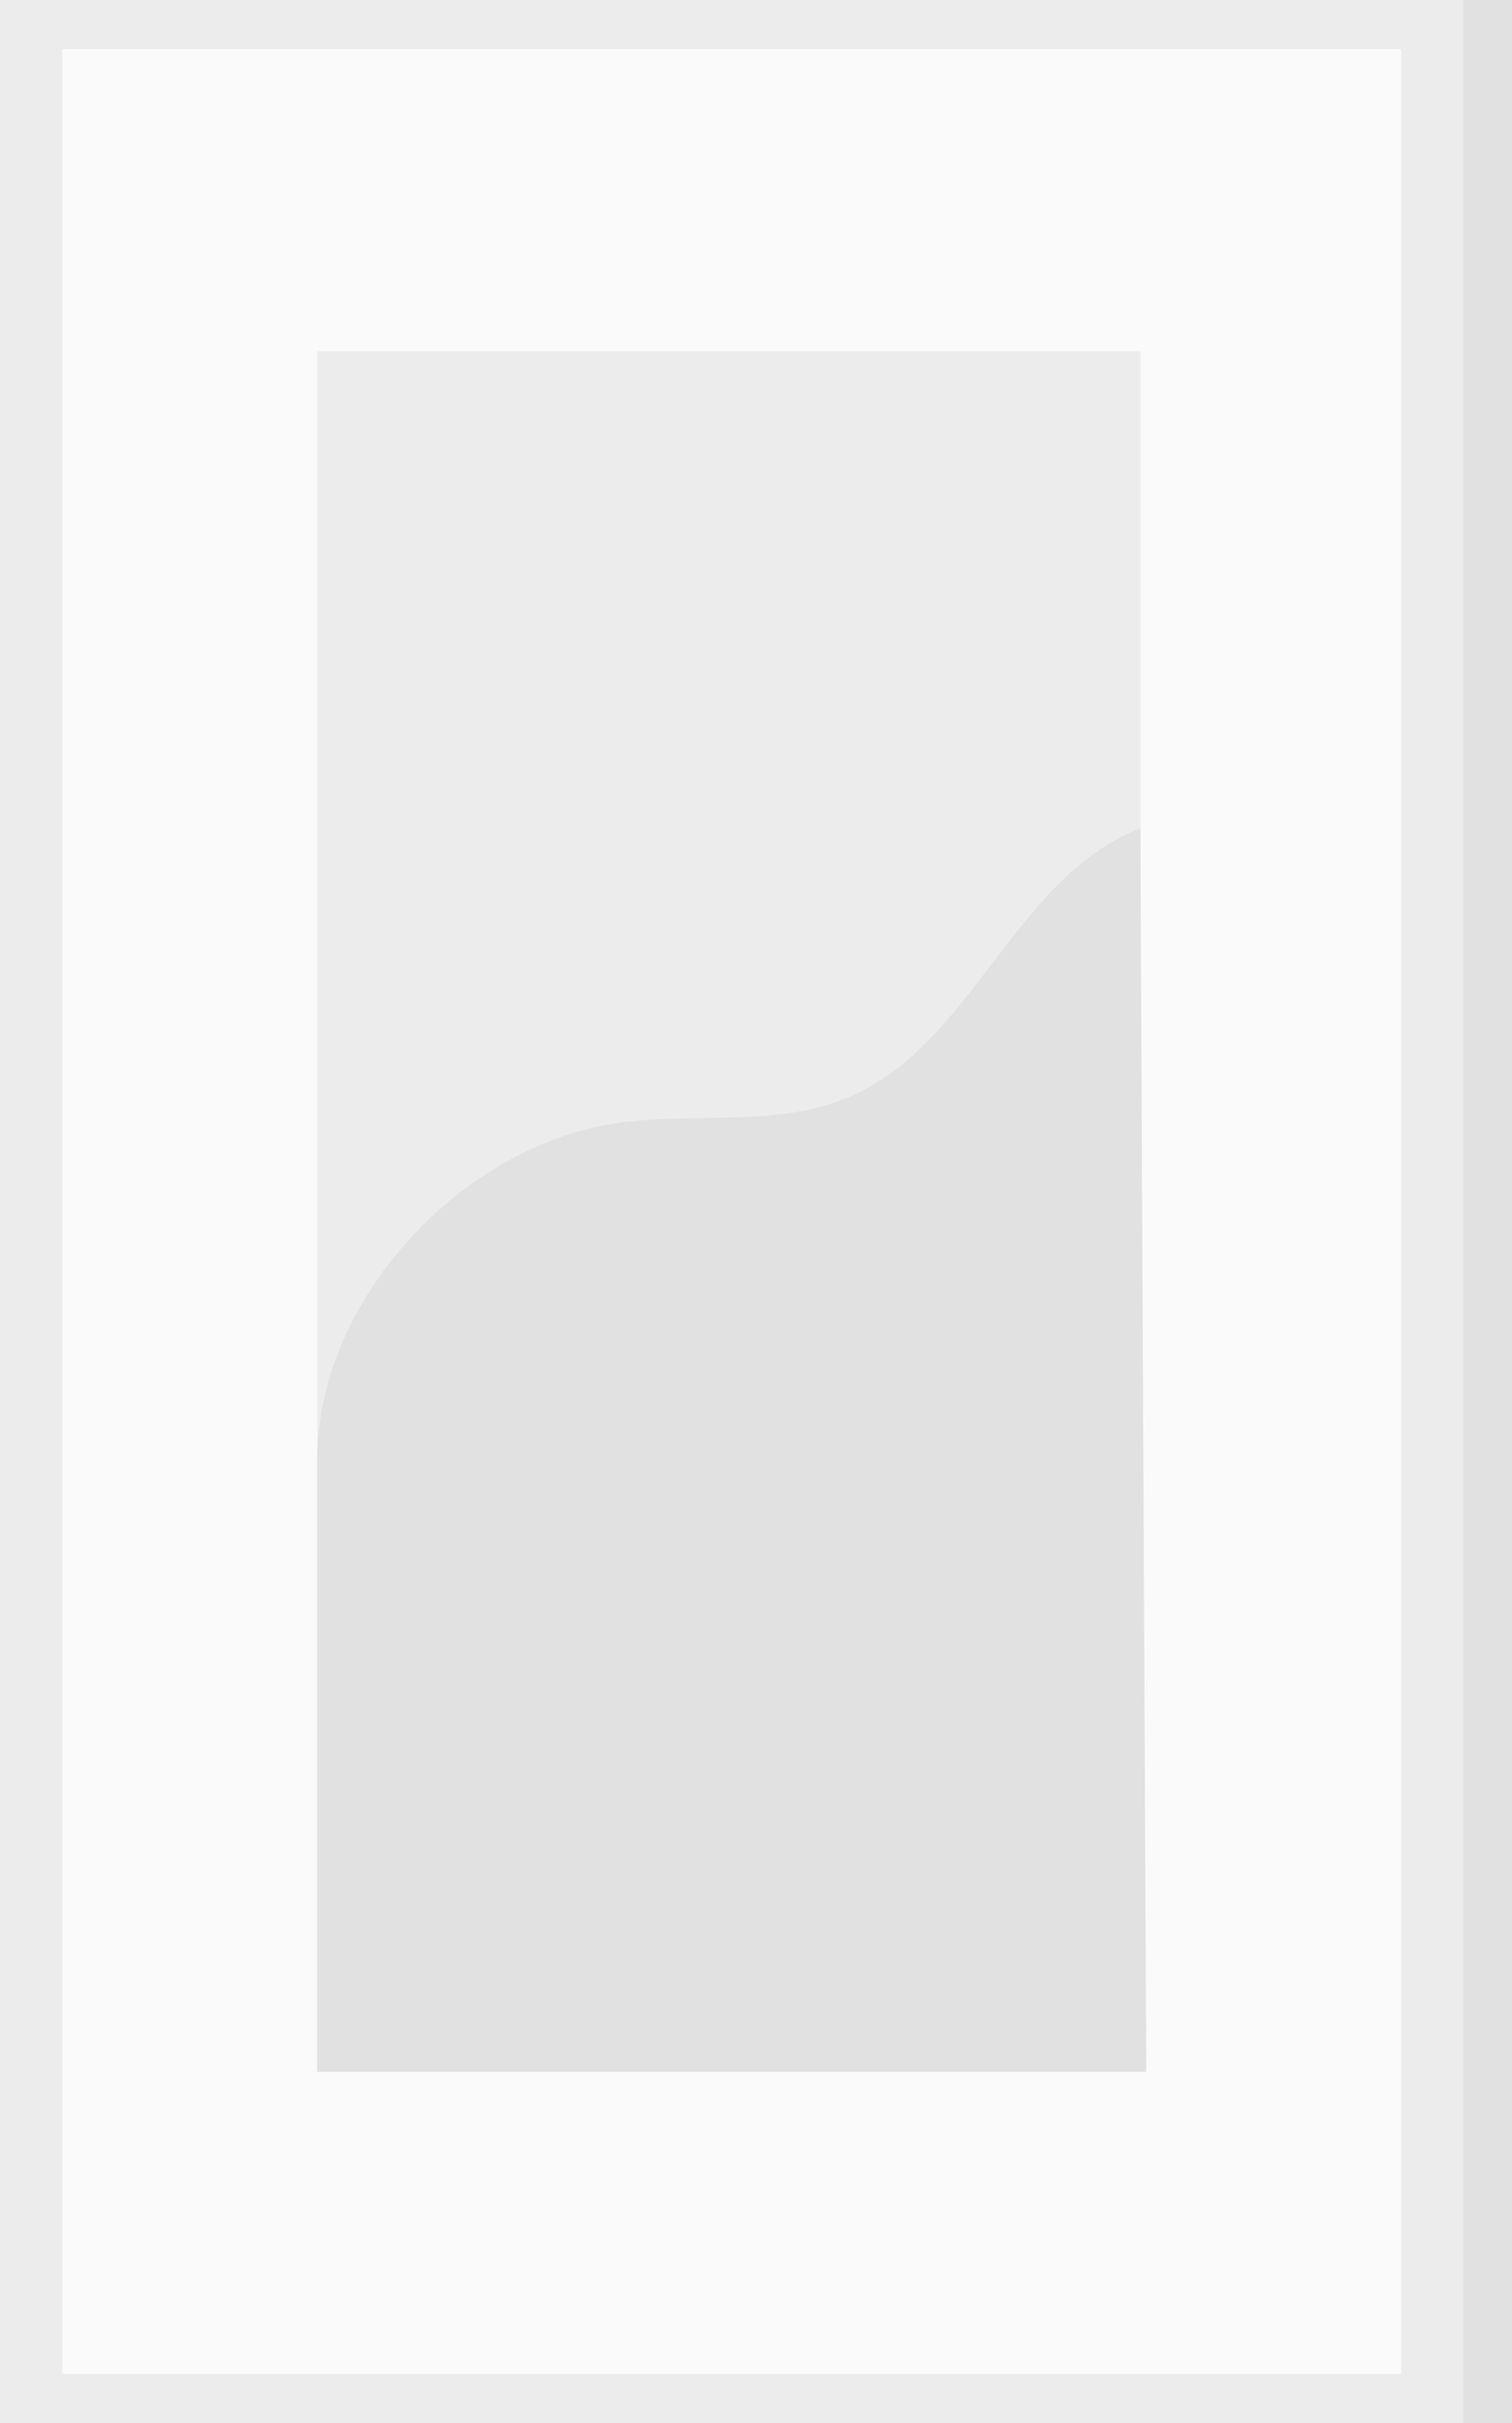
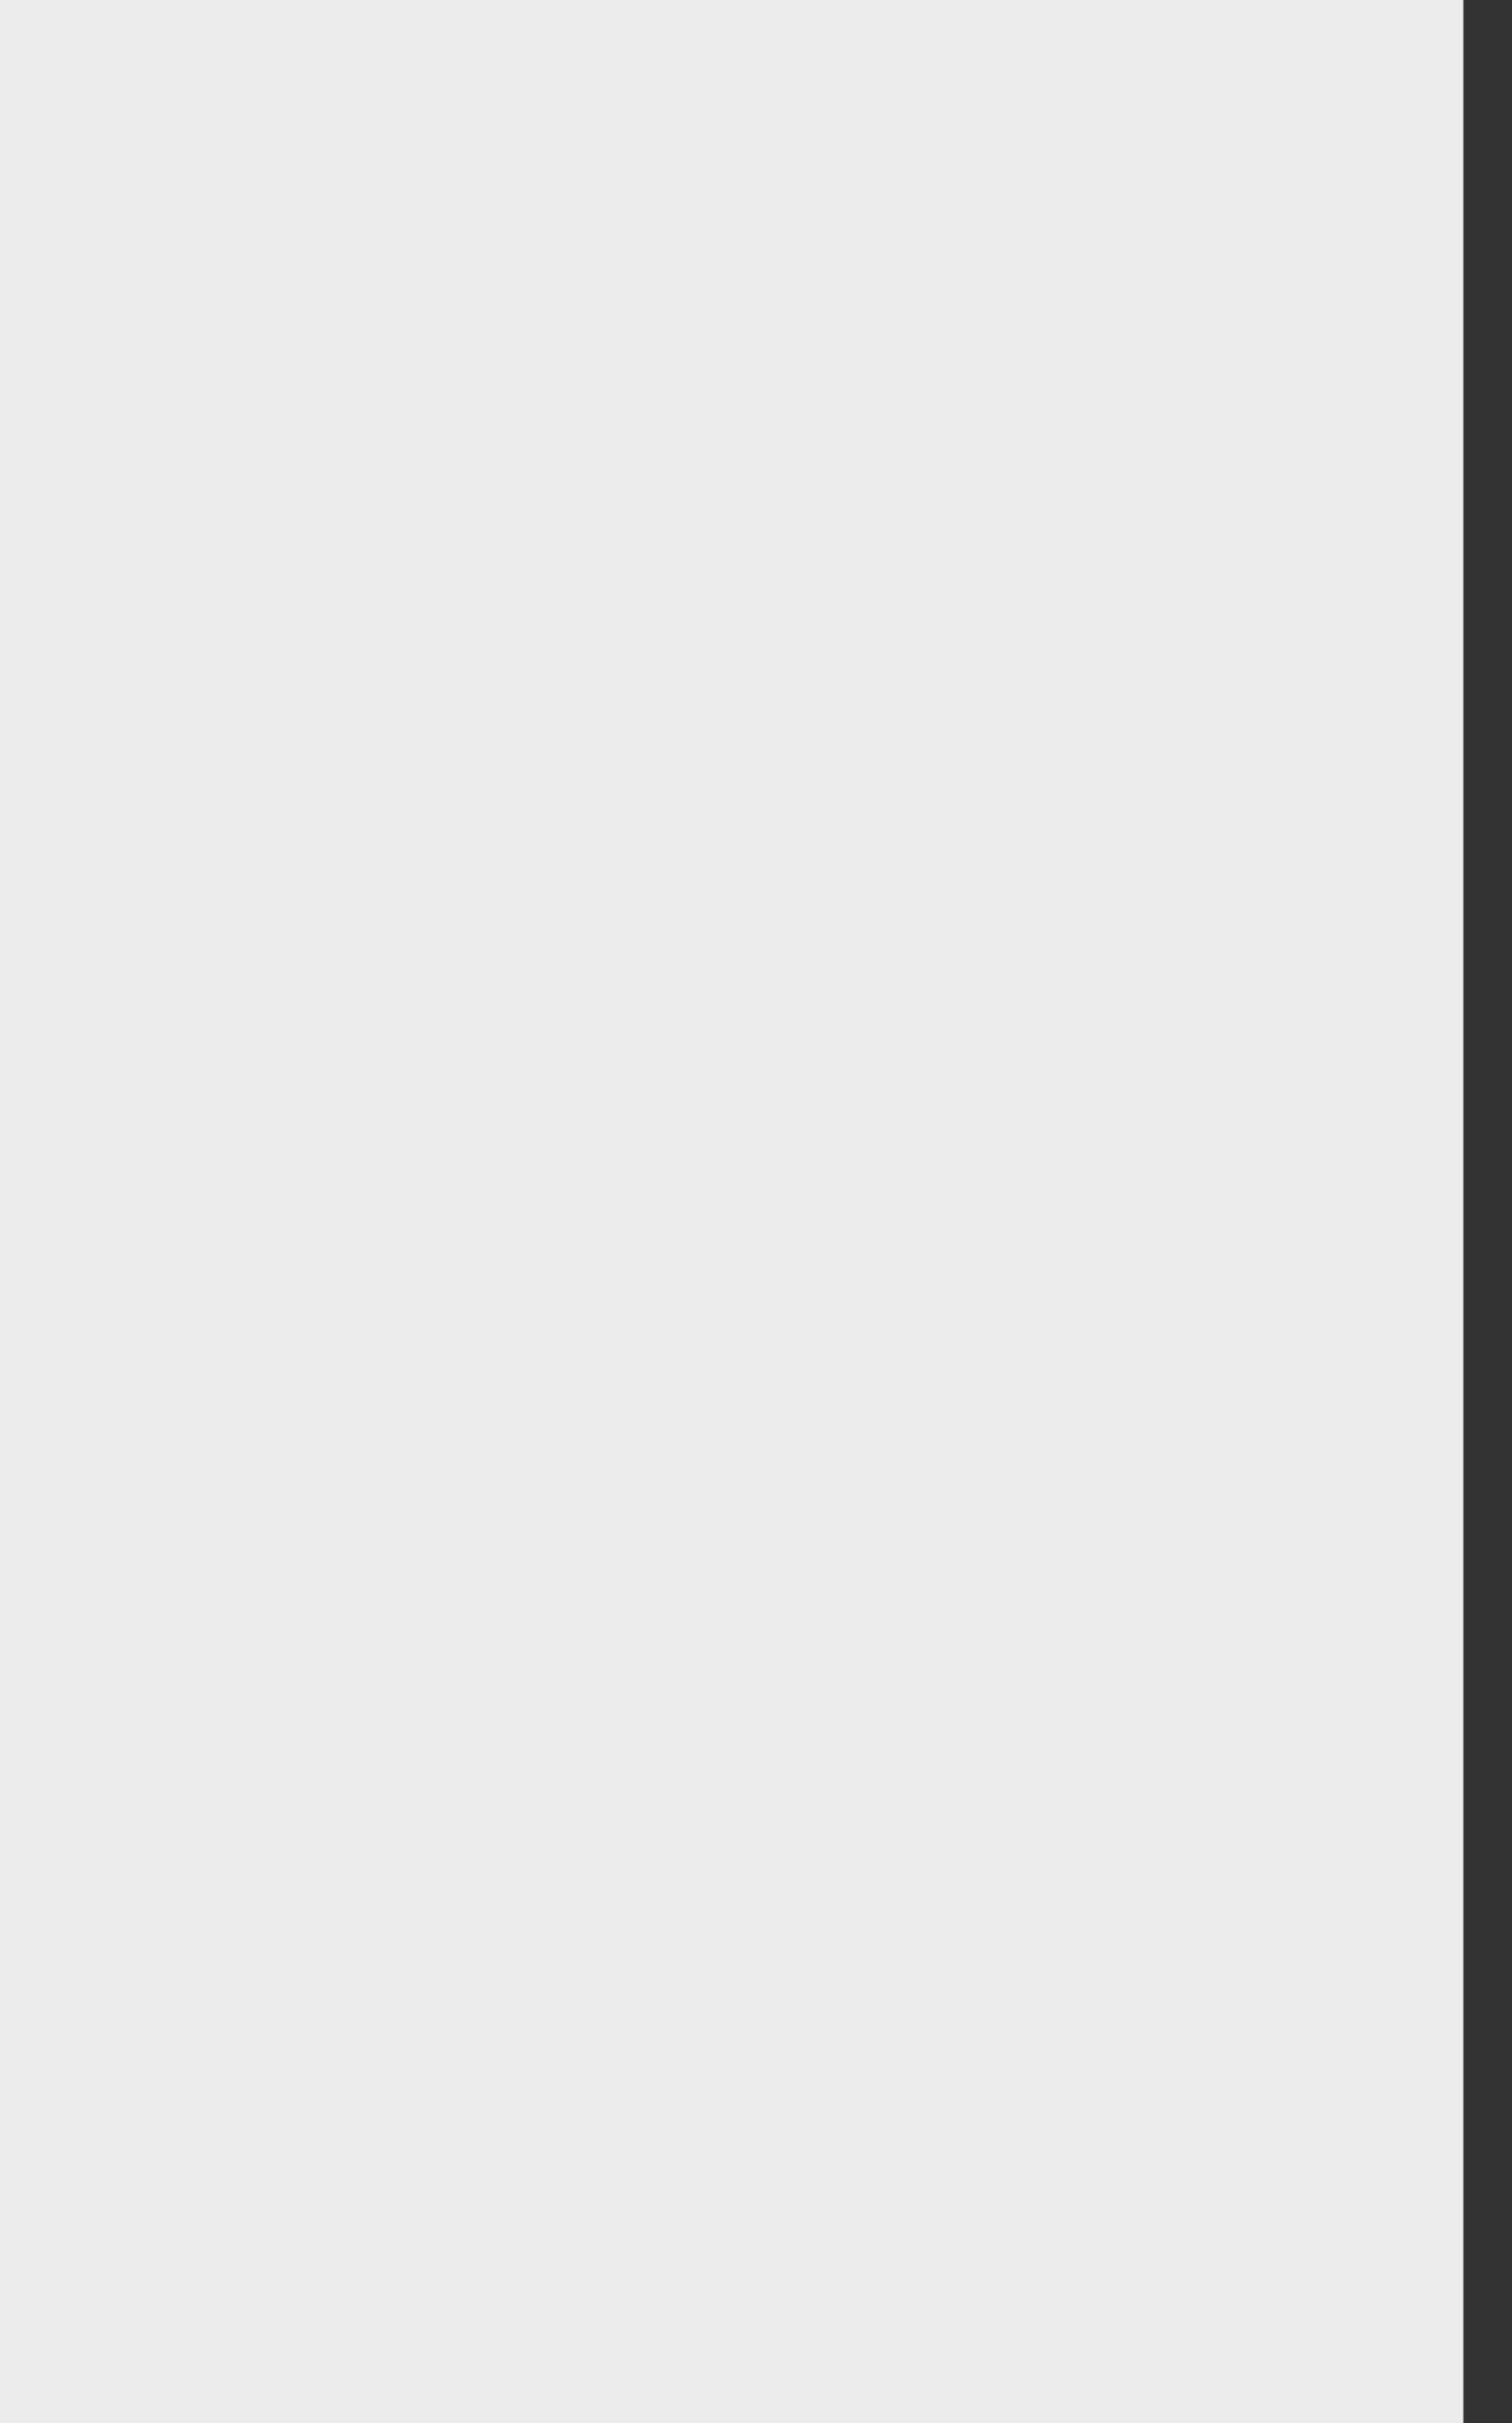
<svg xmlns="http://www.w3.org/2000/svg" viewBox="0 0 141.42 226.56">
  <rect x="0" y="0" width="141.42" height="226.56" fill="#333333" stroke="none" />
  <defs>
    <style>.cls-1{fill:#e1e1e1}.cls-2{fill:#ececec}</style>
  </defs>
  <g id="Layer_2" data-name="Layer 2">
    <g id="Banner">
-       <path class="cls-1" d="M4.55 0h136.87v226.56H4.55z" />
      <path class="cls-2" d="M0 0h136.87v226.56H0z" />
-       <path fill="#fafafa" d="M5.83 4.59h125.22v217.37H5.83z" />
-       <path class="cls-2" d="M29.67 32.84h77v160.88h-77z" />
-       <path class="cls-1" d="M29.67 136.79c-.18-15 13.33-29.7 28.21-31.8 7.1-1 14.64.41 21.27-2.31C91 97.83 94.75 82.1 106.66 77.44l.55 116.28H29.67z" />
    </g>
  </g>
</svg>